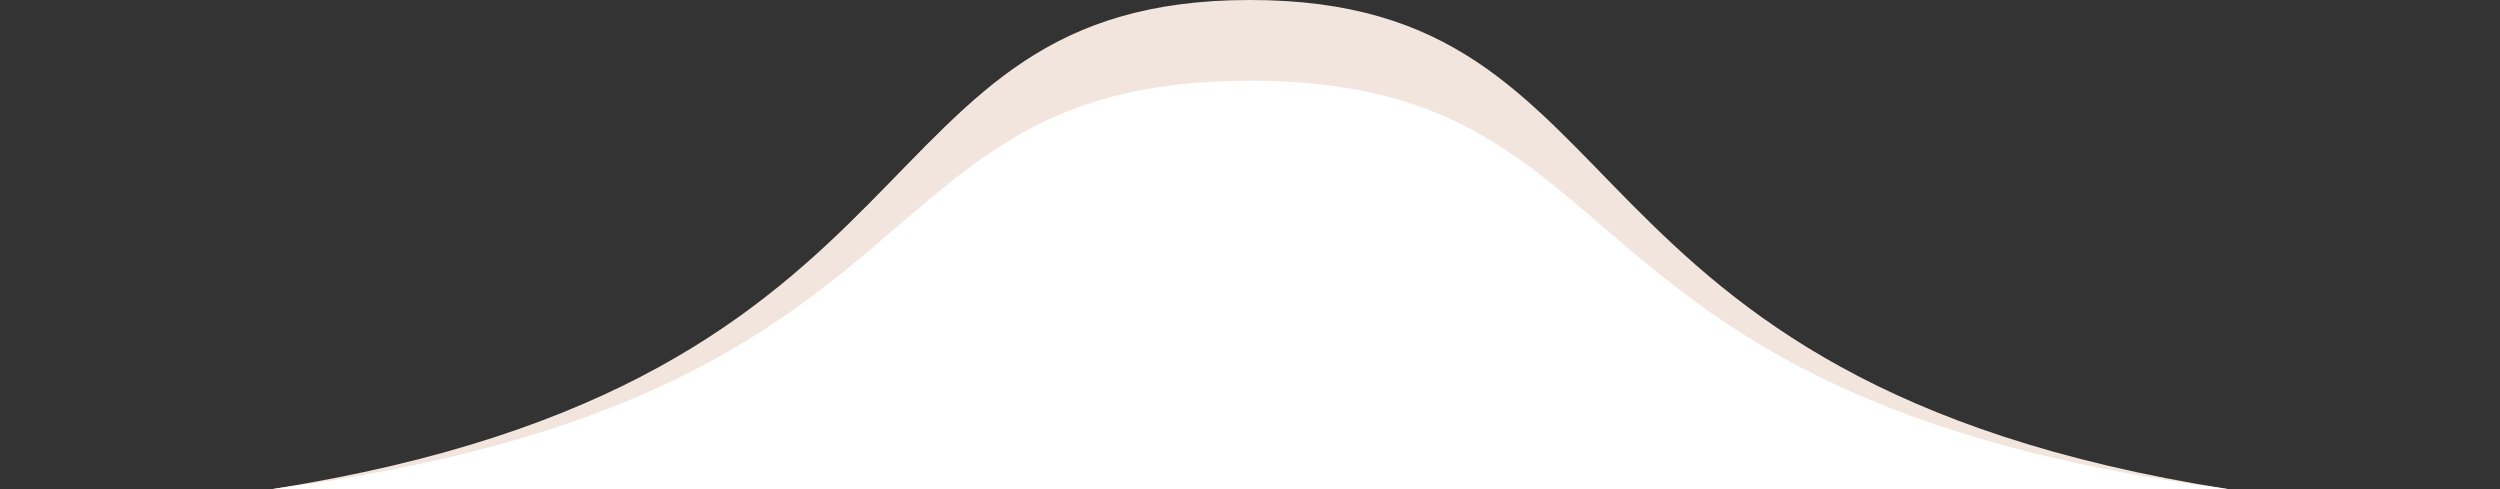
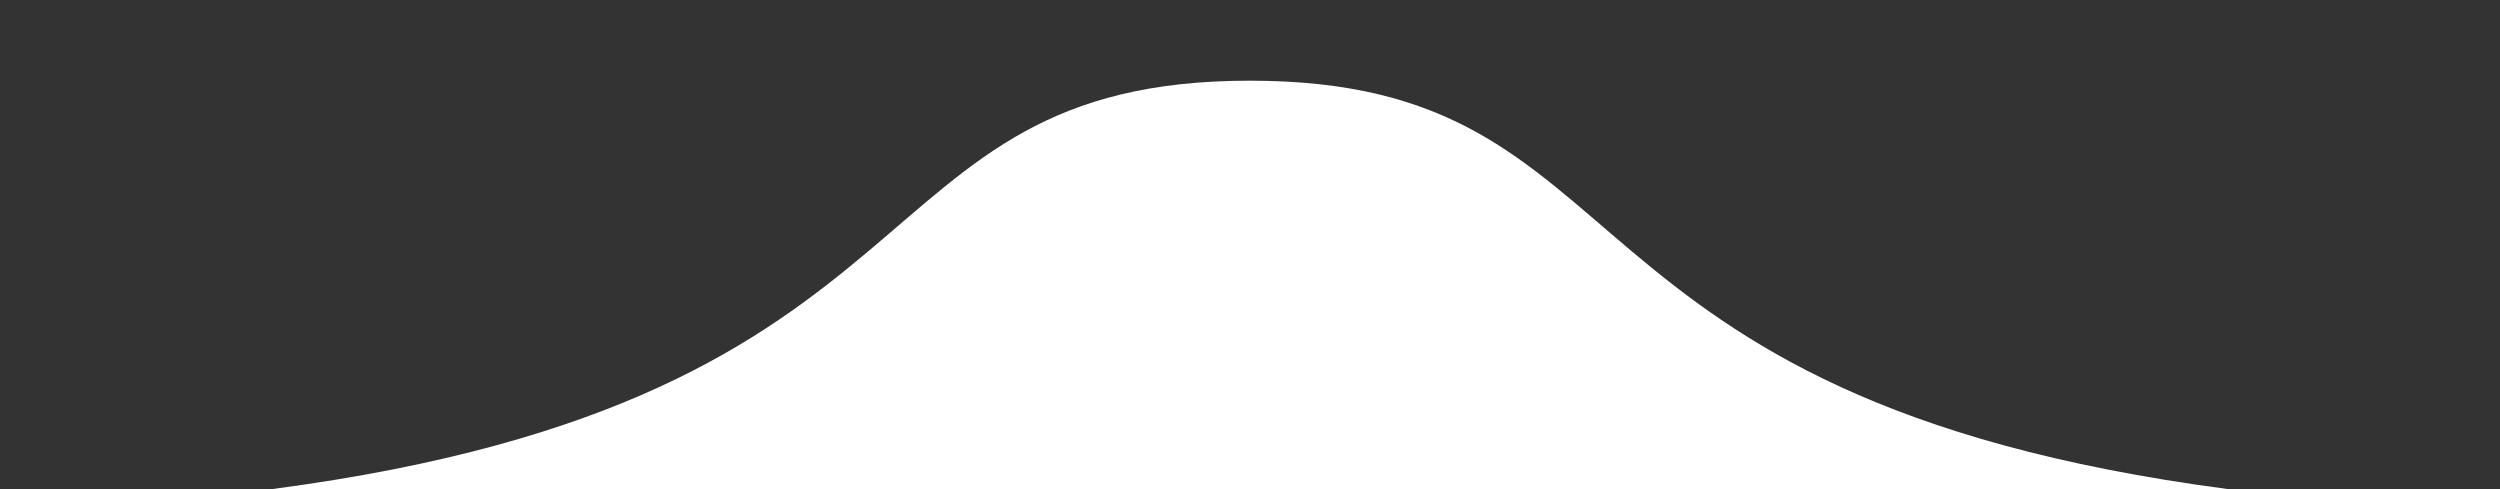
<svg xmlns="http://www.w3.org/2000/svg" width="230" viewBox="0 0 230 45" height="45">
  <rect x="0" y="0" width="230" height="45" fill="#333333" stroke="none" />
-   <path d="M115 0c37.059 0 26.47 35 90 45H25C88.53 35 77.941 0 115 0z" fill="#F2E5DD" />
  <path d="M115 7.423c37.059 0 26.47 29.227 90 37.577H25c63.53-8.35 52.941-37.577 90-37.577z" fill="#FFFFFF" />
</svg>